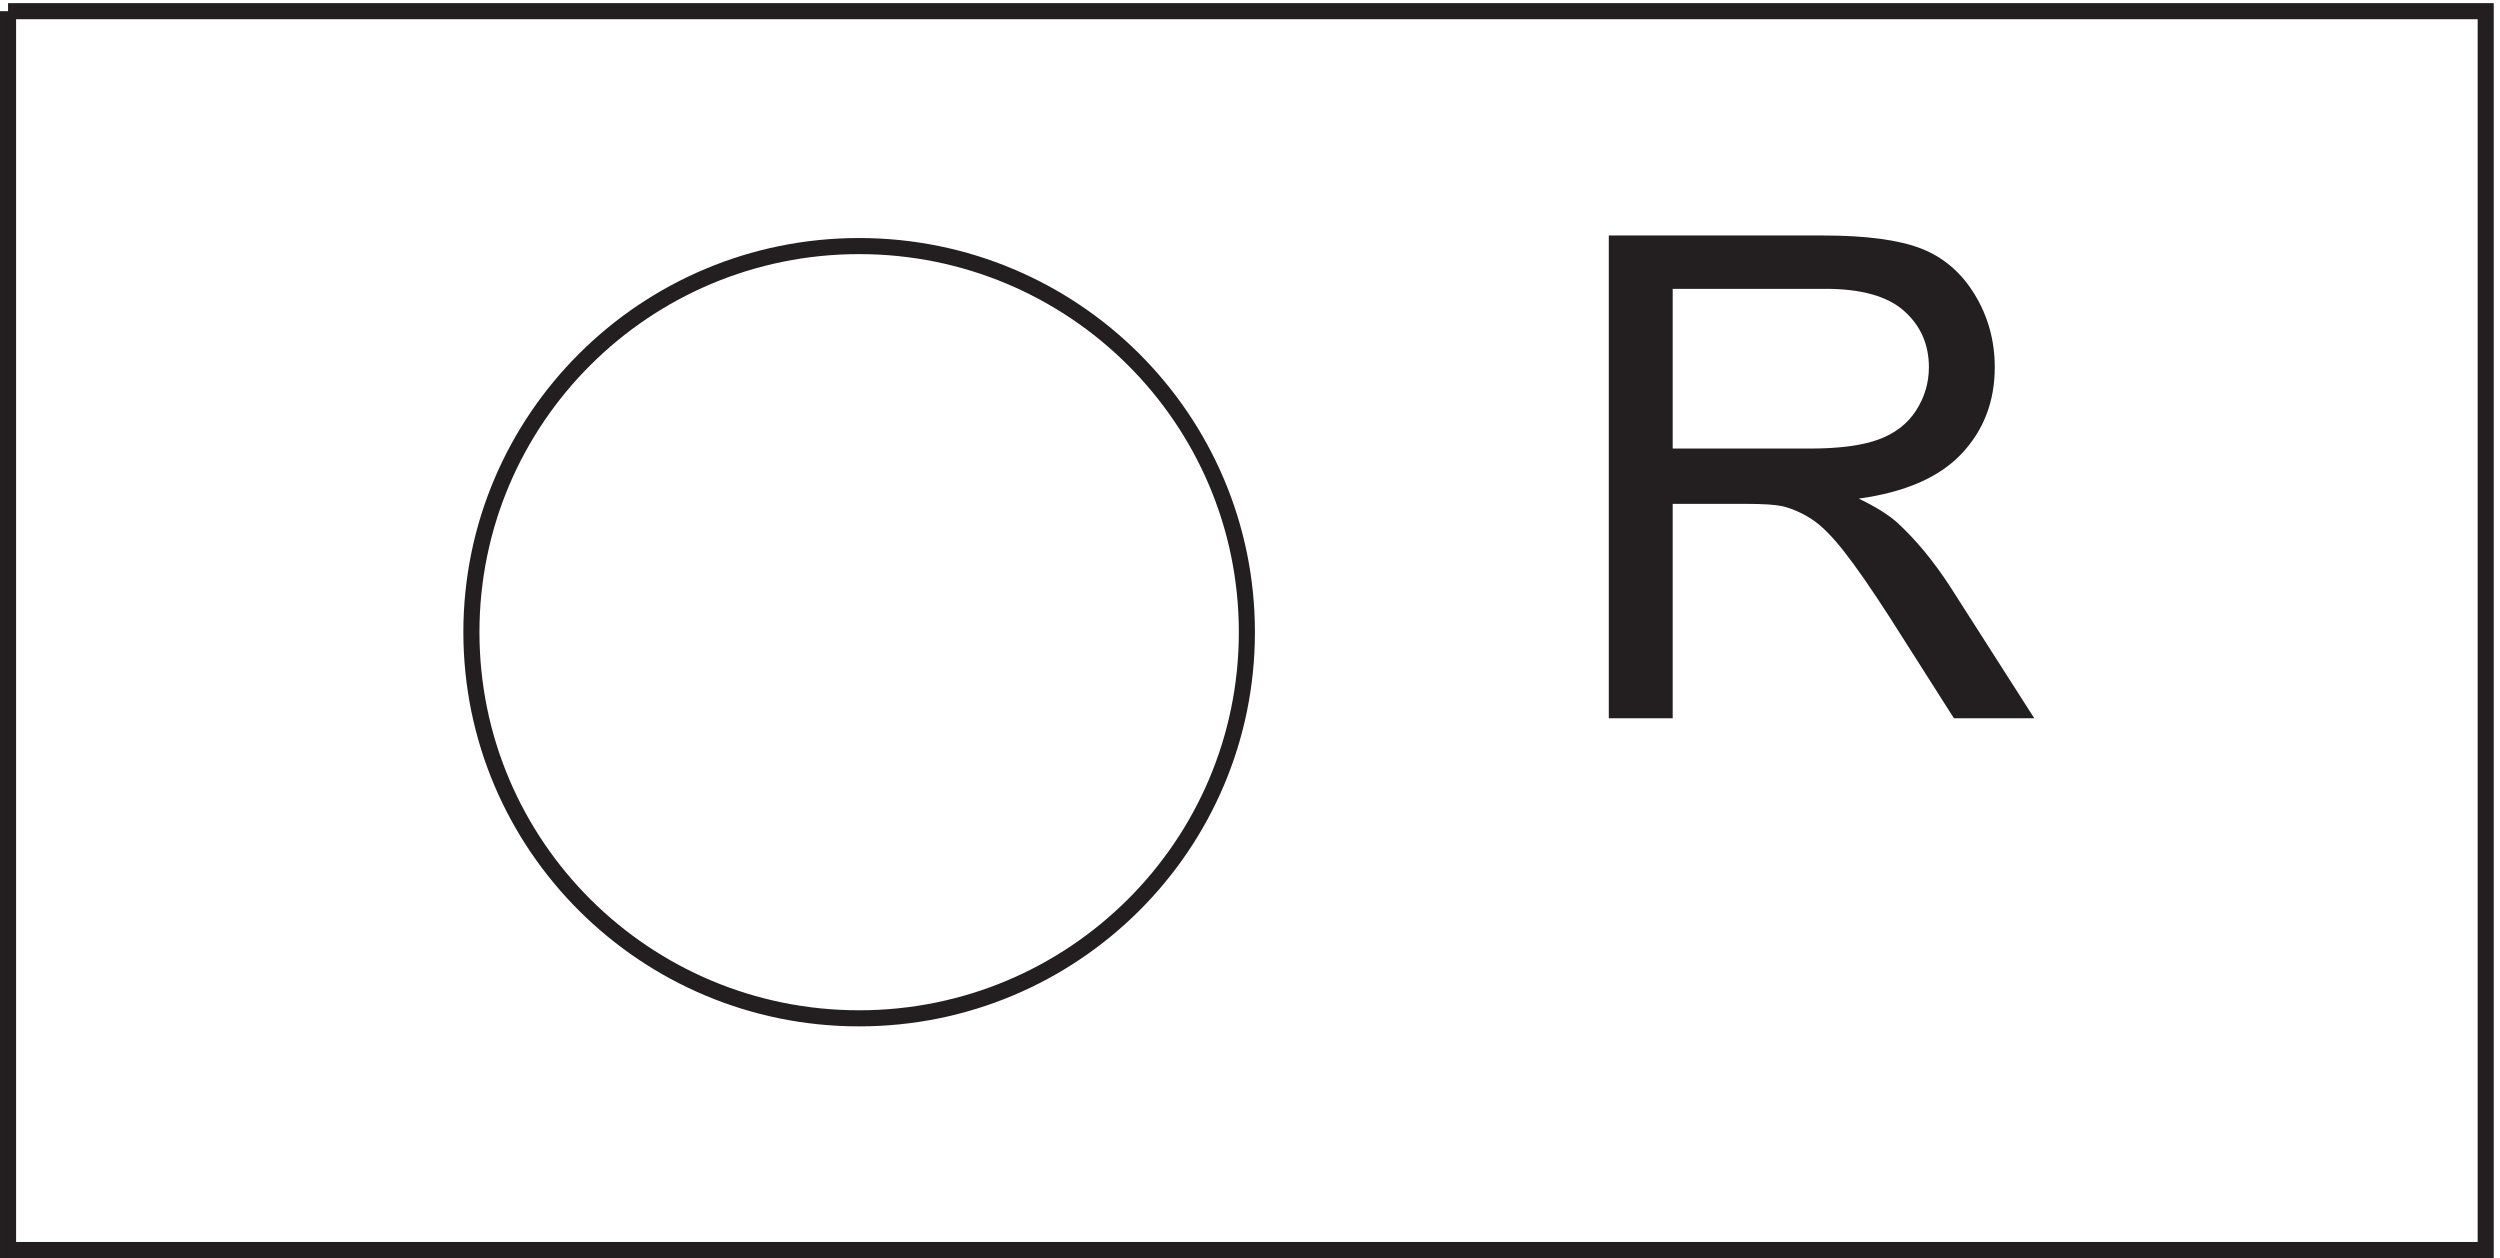
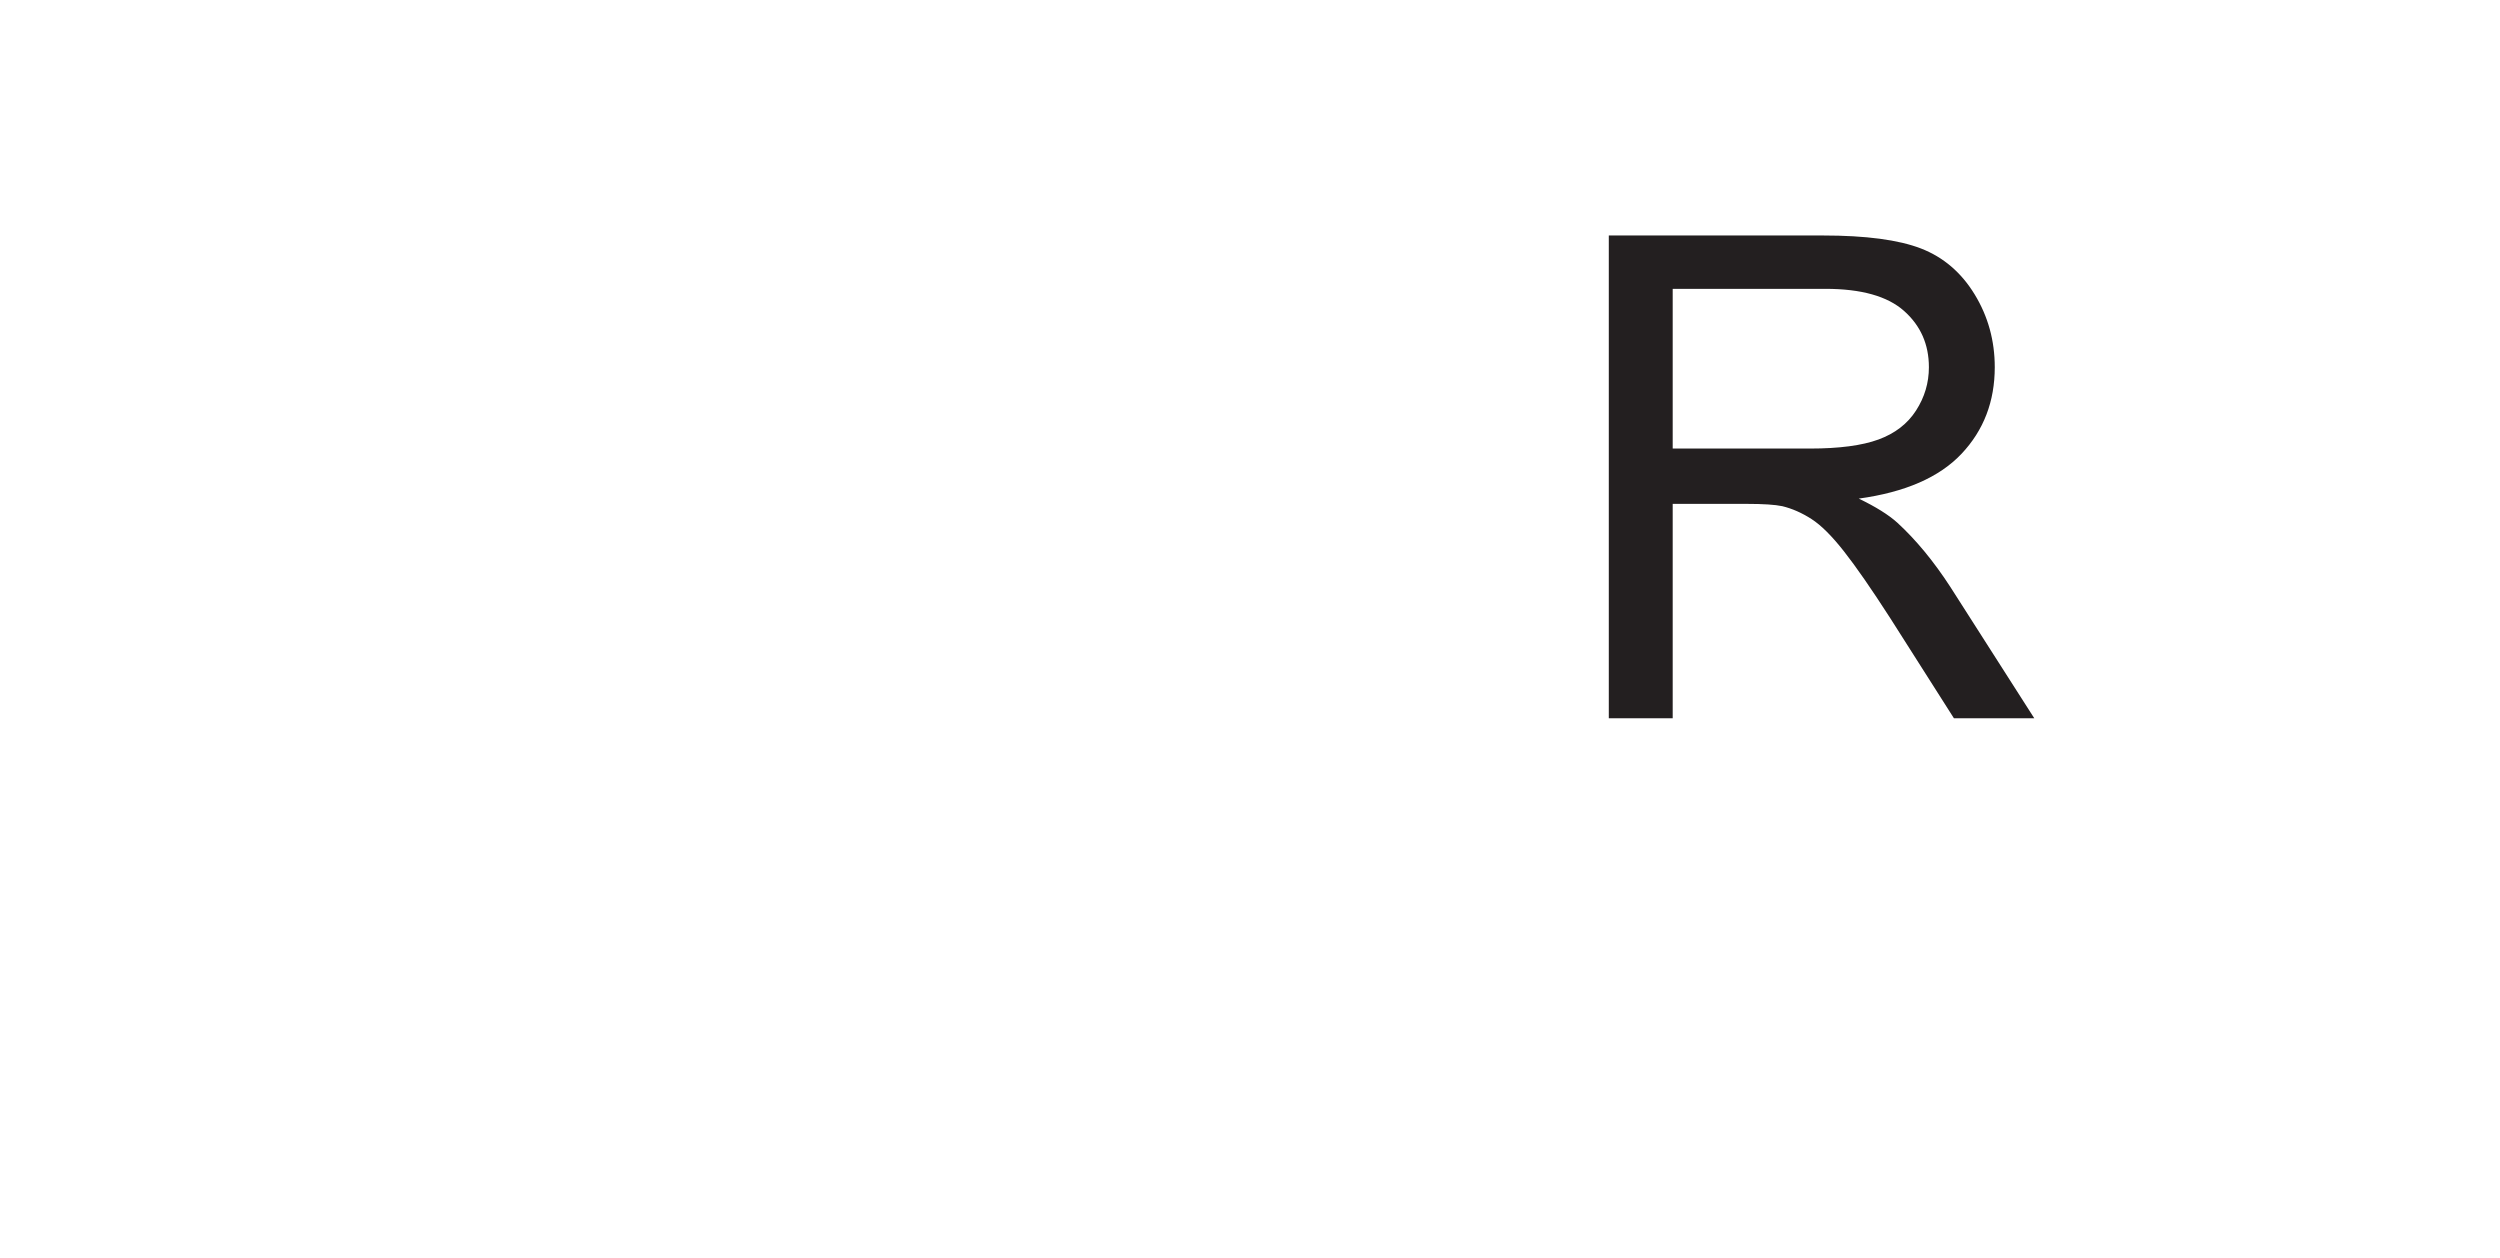
<svg xmlns="http://www.w3.org/2000/svg" xml:space="preserve" width="155" height="78">
-   <path d="M580.832 291.168c0-99.418-80.922-180-180.75-180-99.824 0-180.75 80.582-180.75 180 0 99.41 80.926 180 180.75 180 99.828 0 180.75-80.59 180.75-180z" style="fill:none;stroke:#231f20;stroke-width:7.5;stroke-linecap:butt;stroke-linejoin:miter;stroke-miterlimit:10;stroke-dasharray:none;stroke-opacity:1" transform="matrix(.133 0 0 -.133 .056 77.922)" />
-   <path d="M3.332 580.668H1158.33V3.168H3.332v577.5" style="fill:none;stroke:#231f20;stroke-width:7.5;stroke-linecap:butt;stroke-linejoin:miter;stroke-miterlimit:10;stroke-dasharray:none;stroke-opacity:1" transform="matrix(.133 0 0 -.133 .056 77.922)" />
  <path d="M749.547 251.047v225.058h99.789c20.059 0 35.309-2.023 45.746-6.066 10.438-4.043 18.781-11.18 25.023-21.414 6.243-10.234 9.364-21.543 9.364-33.926 0-15.969-5.168-29.426-15.504-40.375-10.336-10.953-26.301-17.914-47.899-20.879 7.879-3.785 13.868-7.523 17.961-11.207 8.703-7.984 16.942-17.965 24.719-29.937l39.145-61.254h-37.457l-29.782 46.82c-8.699 13.512-15.863 23.848-21.492 31.008-5.629 7.168-10.672 12.184-15.125 15.047-4.449 2.867-8.98 4.863-13.582 5.988-3.379.719-8.906 1.078-16.582 1.078h-34.539v-99.941zm29.785 125.73h64.016c13.609 0 24.254 1.407 31.929 4.223 7.676 2.816 13.512 7.316 17.5 13.508 3.993 6.191 5.989 12.922 5.989 20.191 0 10.645-3.864 19.391-11.59 26.246-7.727 6.86-19.93 10.289-36.613 10.289h-71.231v-74.457" style="fill:#231f20;fill-opacity:1;fill-rule:nonzero;stroke:none" transform="matrix(.133 0 0 -.133 .056 77.922)" />
</svg>